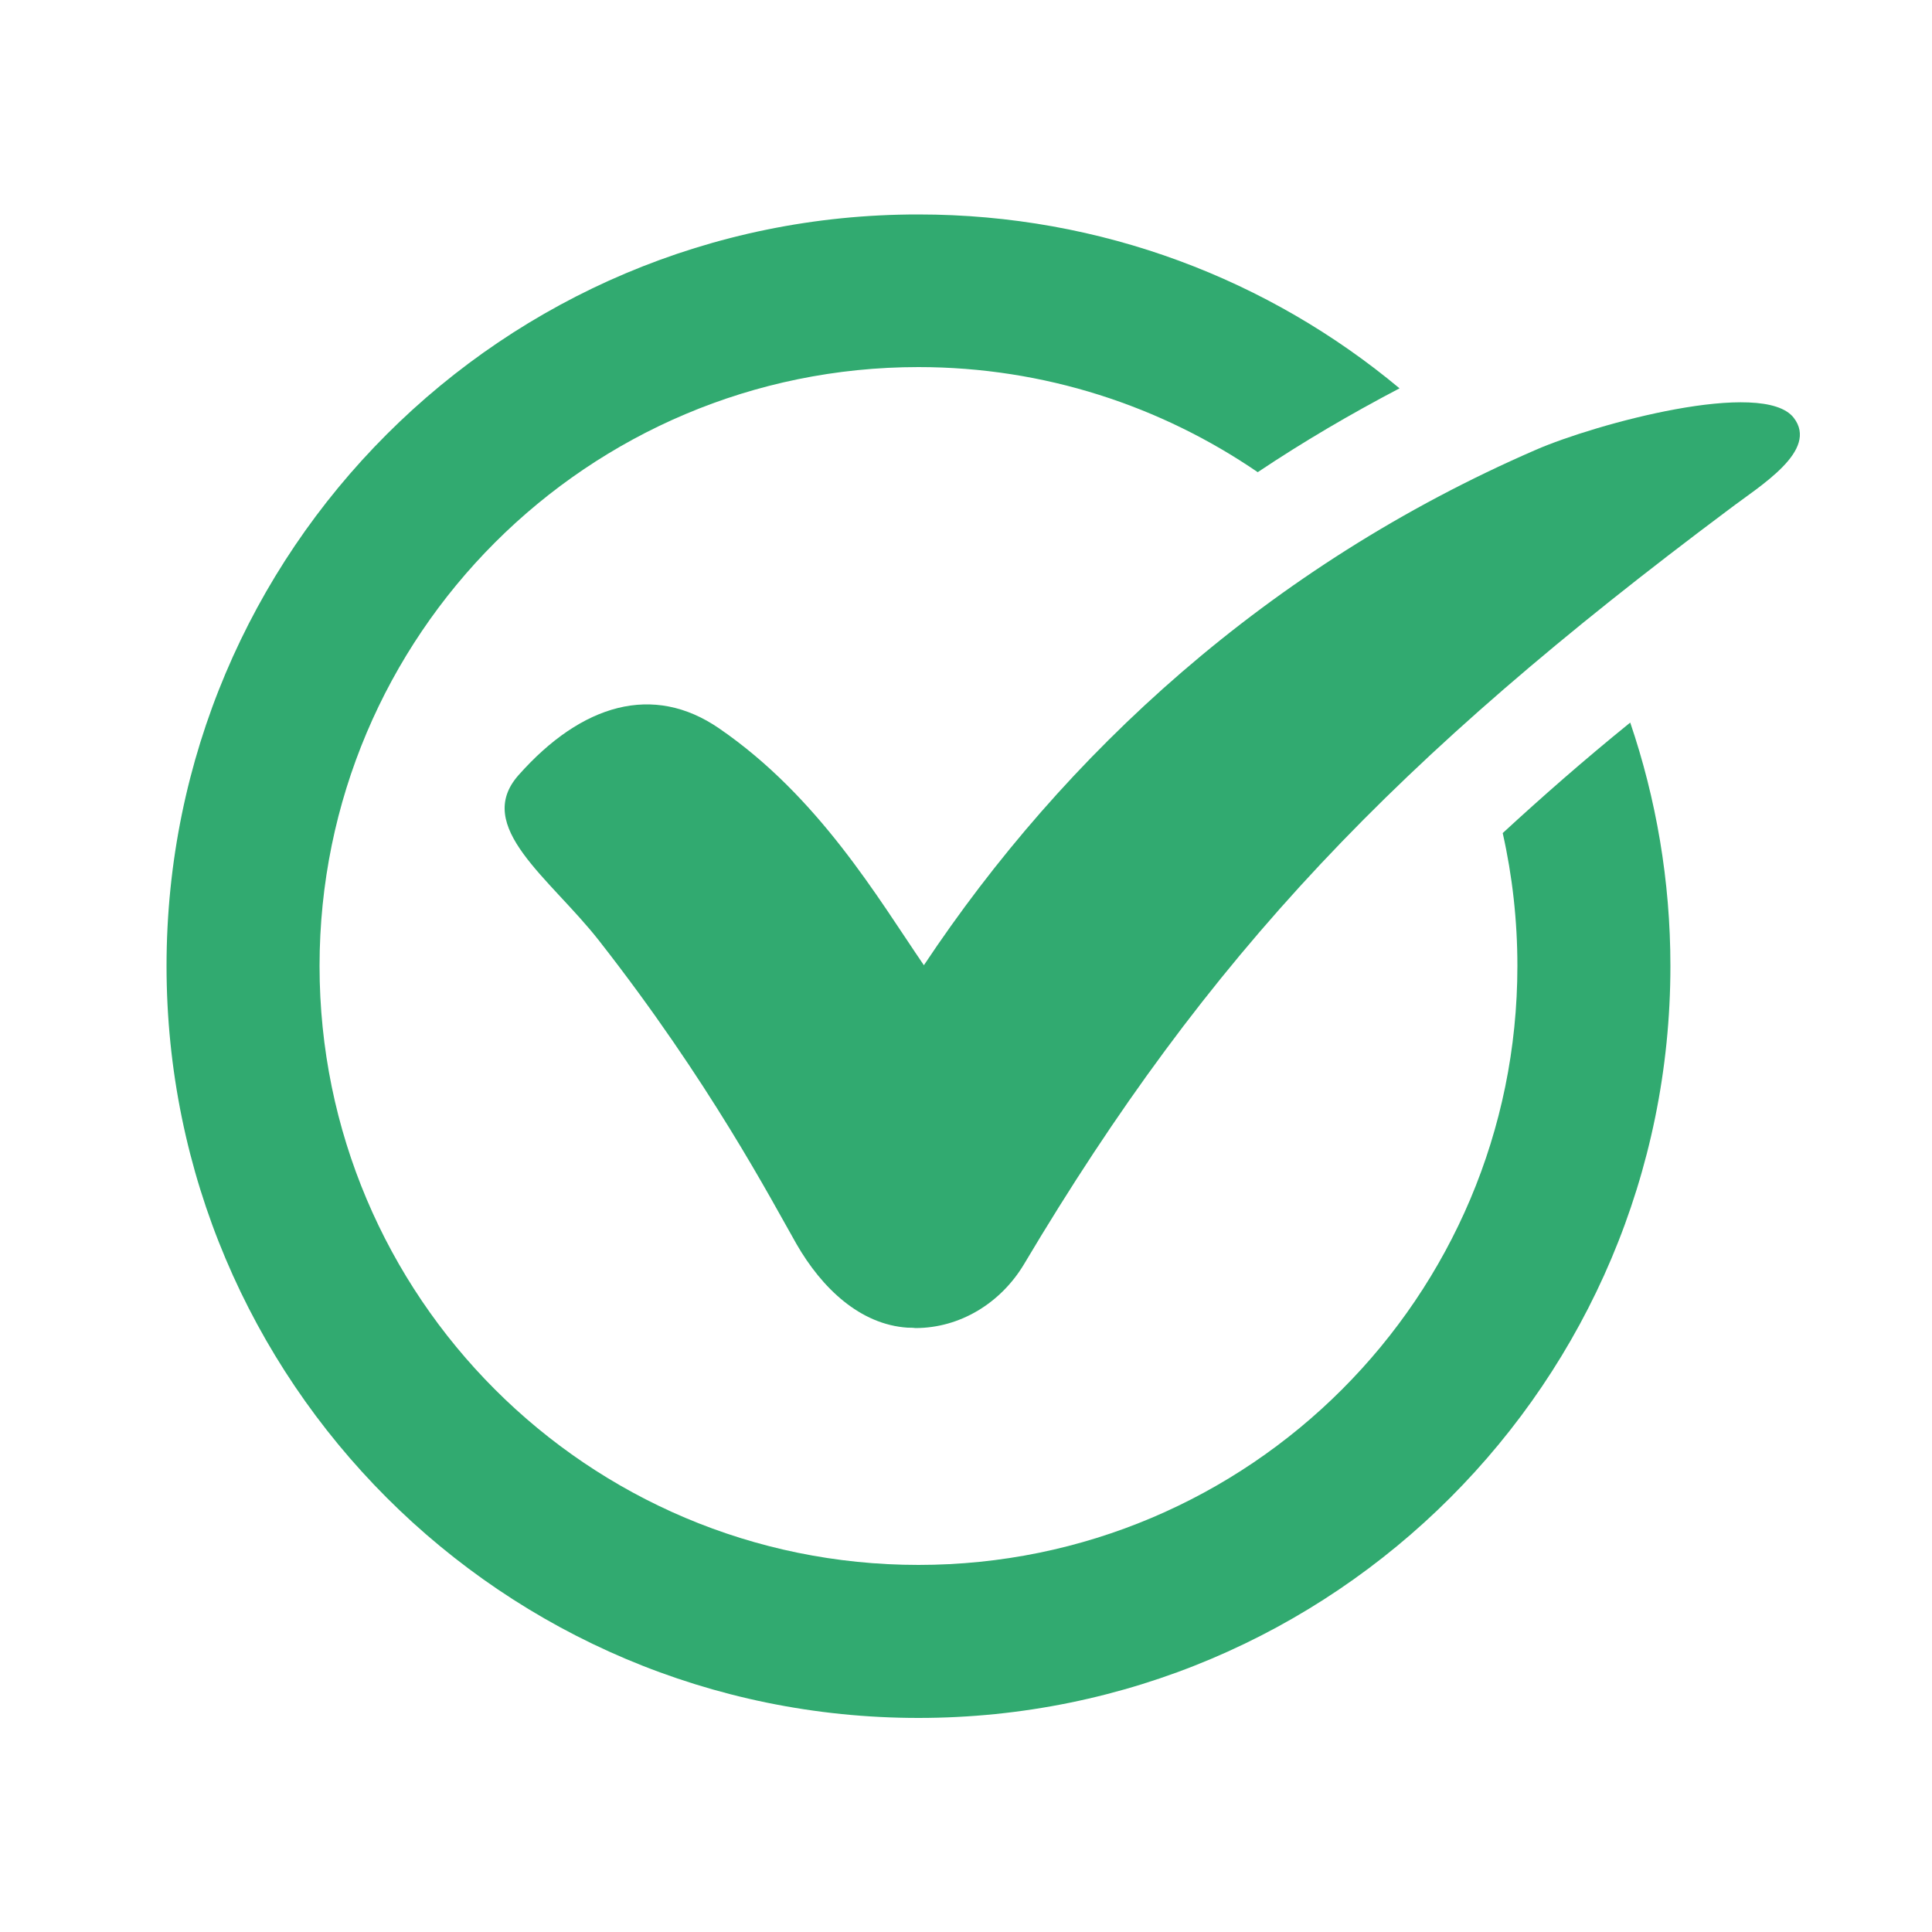
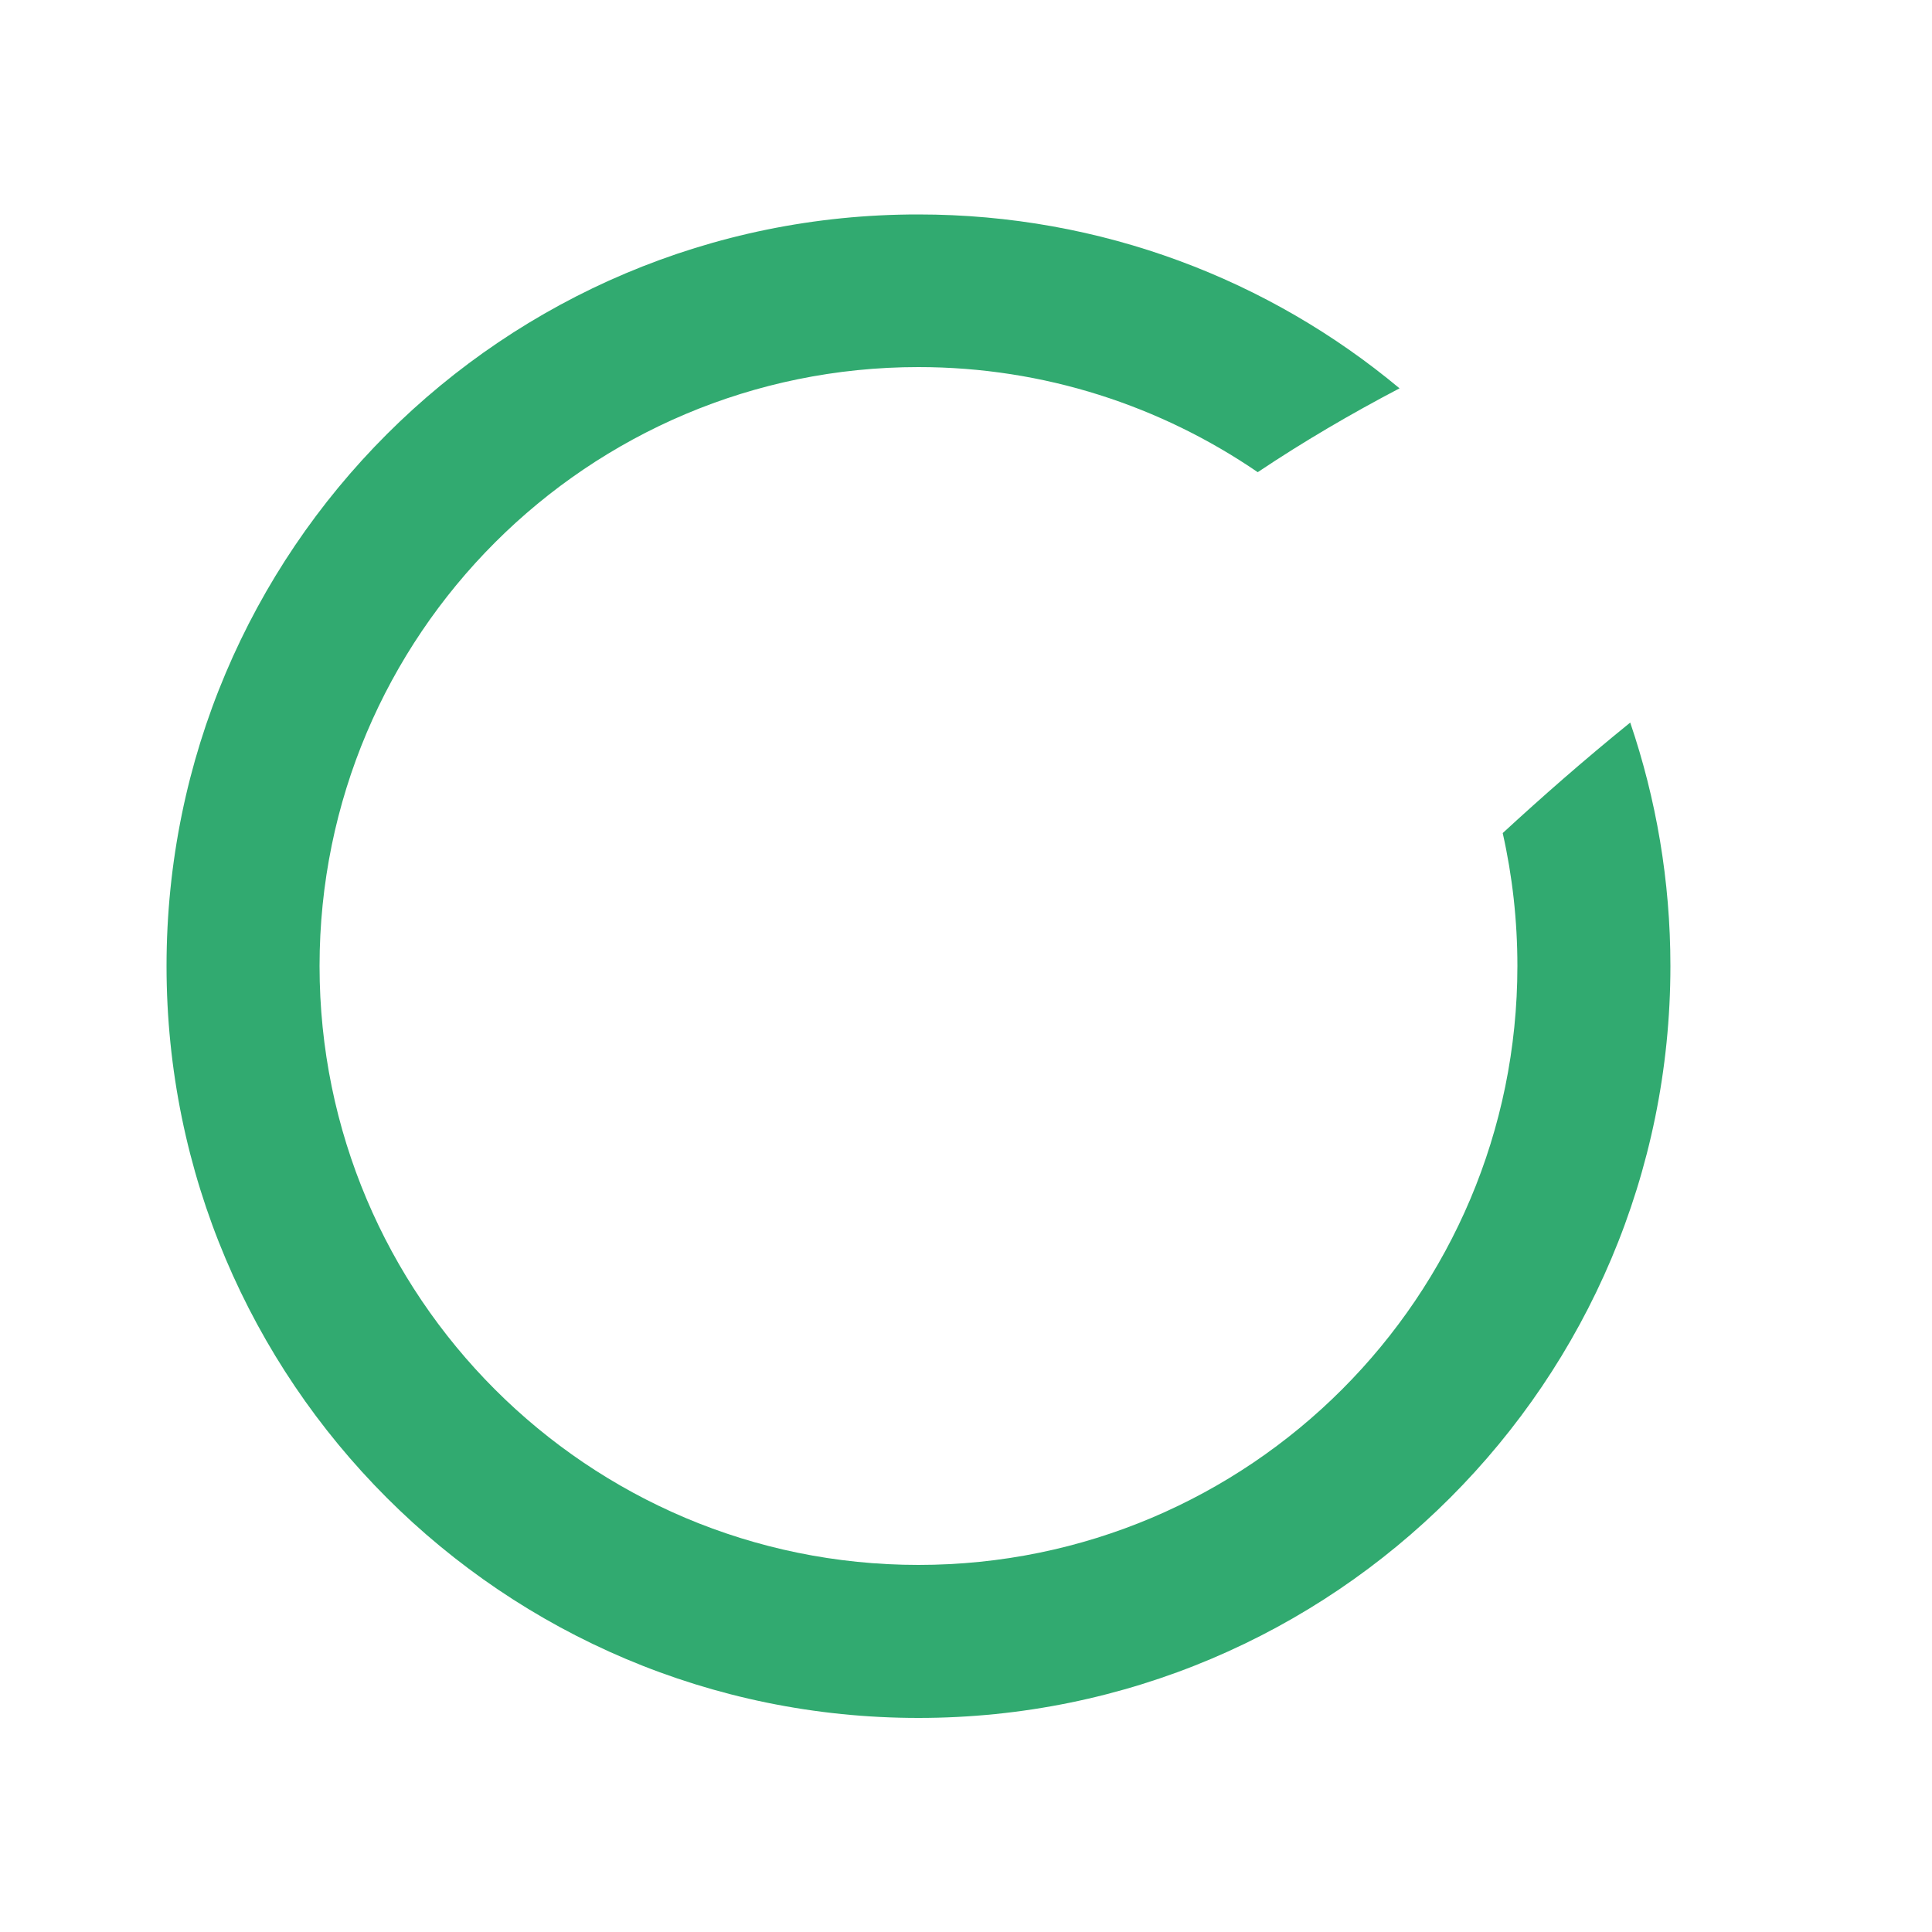
<svg xmlns="http://www.w3.org/2000/svg" version="1.1" x="0px" y="0px" viewBox="0 0 500 500" style="enable-background:new 0 0 500 500;" xml:space="preserve">
  <style type="text/css">
	.st0{fill:#31AA70;}
</style>
  <g id="background">
</g>
  <g id="chekc_mark">
    <g>
      <g>
-         <path class="st0" d="M234.9,343.6c-12.3-0.8-22.2-10.2-28.8-21.7c-6.5-11.4-22.5-42-51.1-78.5c-12.7-16.2-32.6-29.5-20.8-42.8     c16.4-18.5,34.9-23.8,51.9-12.1c25.8,17.7,41.1,43.9,53,61.3l0,0c36.3-54.6,89-103.3,158.4-133.4c15.4-6.7,58.7-18.5,66.7-8.3     c6.6,8.5-8.7,17.6-16.7,23.7C361.1,196.4,312.7,247,265,327.2c-6,10-16.5,16.5-28.1,16.5l0,0     C236.2,343.6,235.5,343.6,234.9,343.6L234.9,343.6z" />
-       </g>
+         </g>
      <path class="st0" d="M388.9,215.6c2.5,11.1,3.8,22.6,3.8,34.4c0,85.6-69.4,155-155,155c-85.6,0-155-69.4-155-155    c0-85.6,69.4-155,155-155c32.6,0,62.8,10.1,87.8,27.2c11.8-7.9,24.1-15.1,36.7-21.7c-33.7-28.1-77.1-45-124.5-45    C130.2,55.4,43.1,142.5,43.1,250c0,107.5,87.1,194.6,194.6,194.6c107.5,0,194.6-87.1,194.6-194.6c0-22.1-3.7-43.3-10.4-63    C409.8,196.8,399,206.3,388.9,215.6z" />
    </g>
  </g>
</svg>